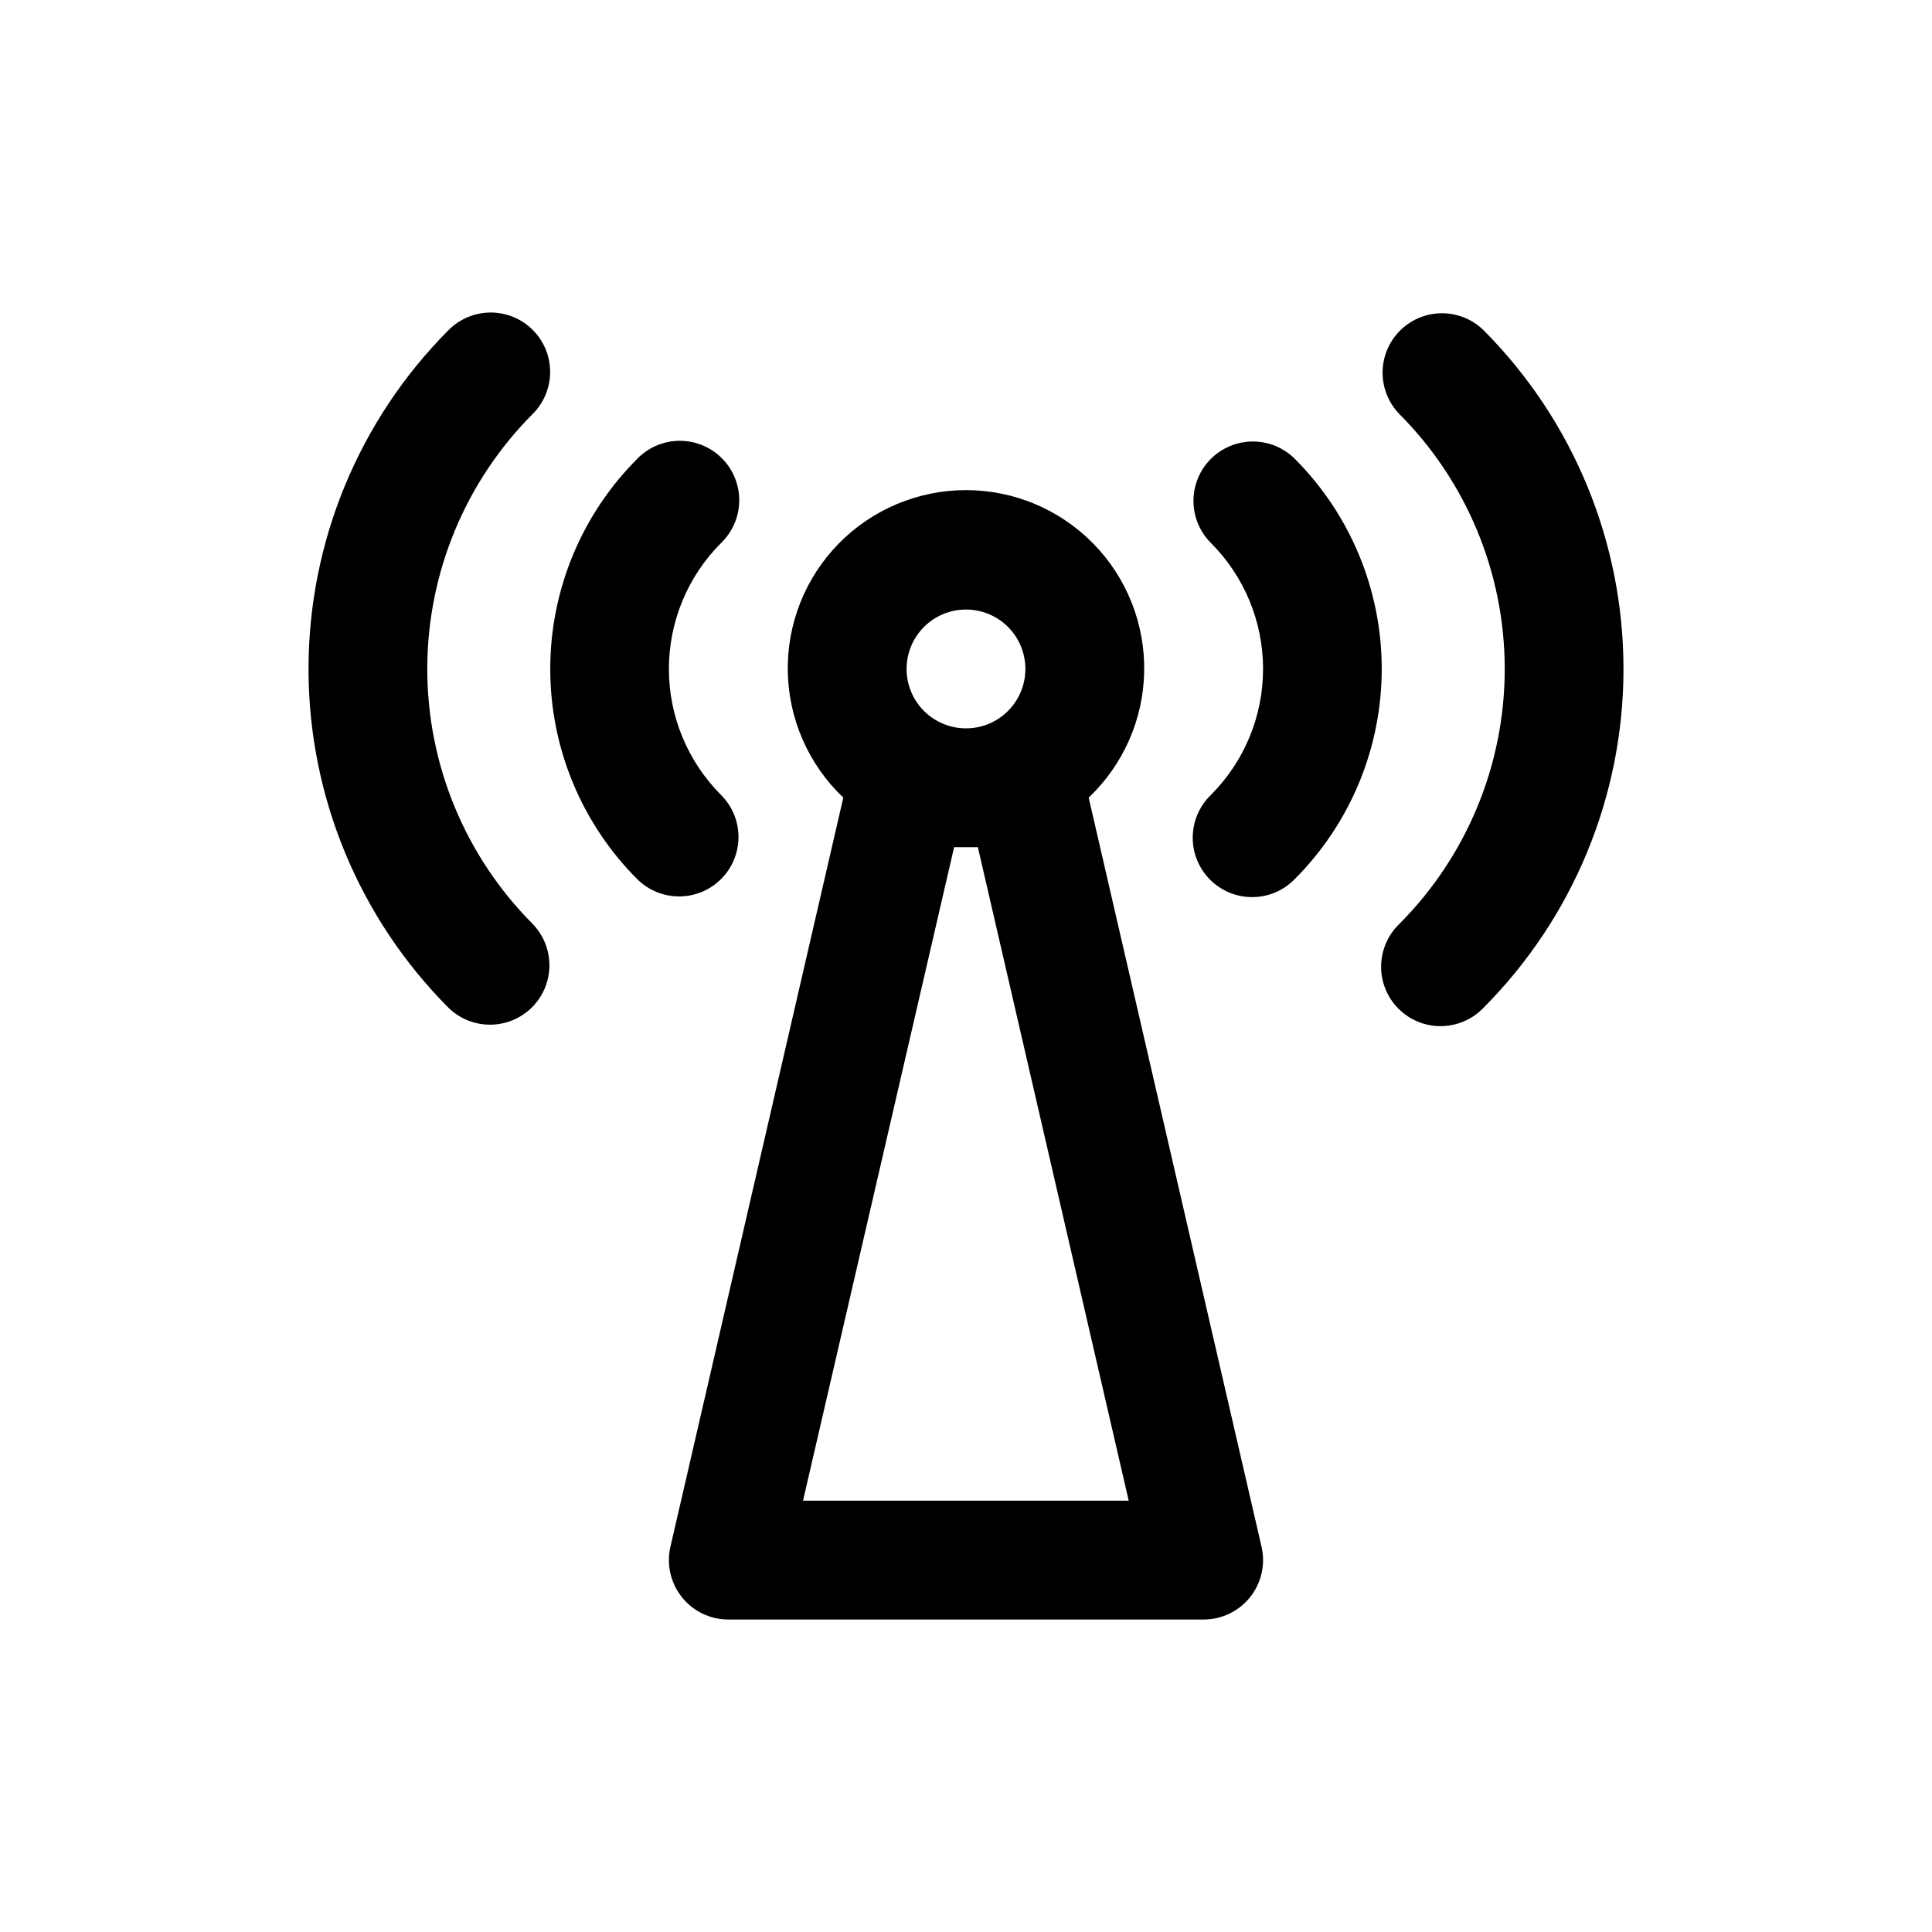
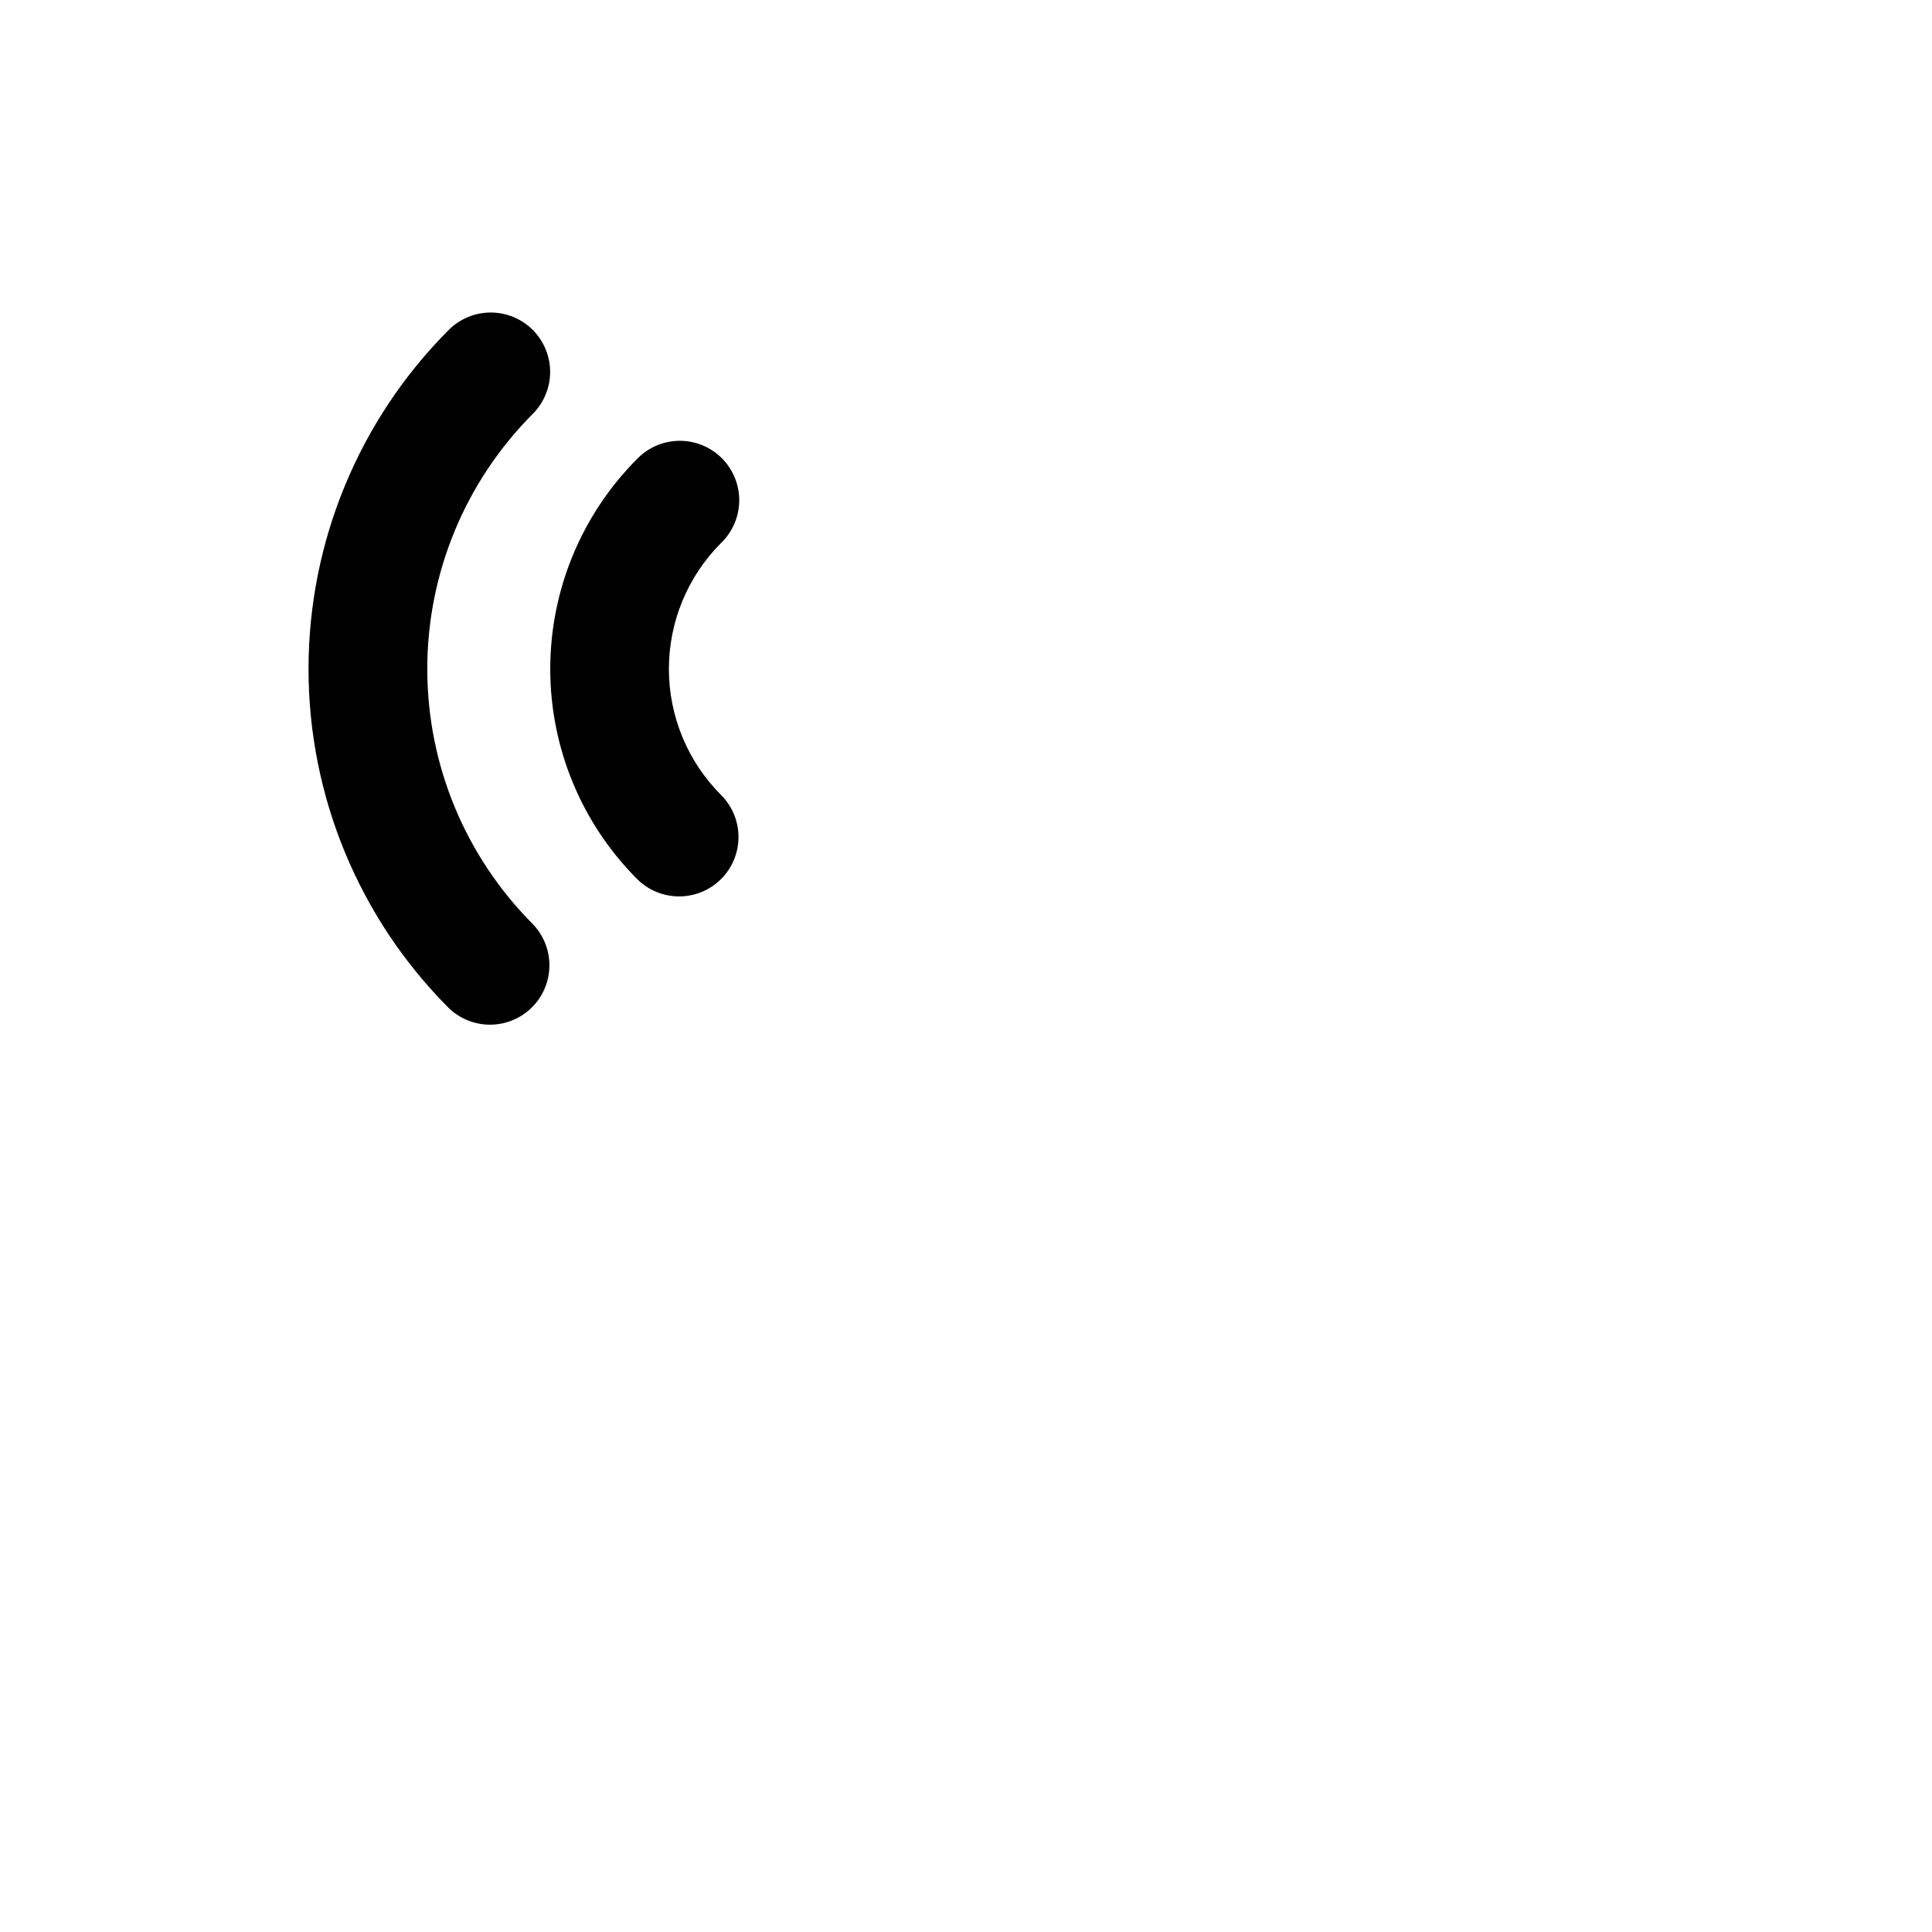
<svg xmlns="http://www.w3.org/2000/svg" fill="#000000" width="800px" height="800px" version="1.1" viewBox="144 144 512 512">
  <g>
-     <path d="m432.51 355.38c9.188-8.719 14.492-20.77 14.711-33.438 0.223-12.668-4.656-24.891-13.535-33.93-8.879-9.035-21.02-14.125-33.688-14.125-12.672 0-24.809 5.09-33.691 14.125-8.879 9.039-13.758 21.262-13.535 33.93 0.223 12.668 5.523 24.719 14.715 33.438l-45.816 198.52v0.004c-1.078 4.676 0.031 9.59 3.023 13.344 2.988 3.758 7.527 5.945 12.328 5.941h125.95c4.797 0.004 9.336-2.184 12.328-5.941 2.988-3.754 4.102-8.668 3.019-13.344zm-32.512-49.844c4.176 0 8.18 1.656 11.133 4.609 2.949 2.953 4.609 6.957 4.609 11.133 0 4.176-1.66 8.18-4.609 11.133-2.953 2.953-6.957 4.613-11.133 4.613s-8.18-1.66-11.133-4.613c-2.953-2.953-4.613-6.957-4.613-11.133 0-4.176 1.66-8.18 4.613-11.133 2.953-2.953 6.957-4.609 11.133-4.609zm-43.188 236.16 40.039-173.18h6.297l39.973 173.18z" />
-     <path d="m537.08 231.43c-4-3.859-9.738-5.328-15.102-3.859-5.359 1.473-9.551 5.66-11.02 11.023-1.469 5.359-0.004 11.102 3.859 15.098 17.898 17.941 27.953 42.25 27.953 67.59 0 25.344-10.055 49.652-27.953 67.59-3.039 2.934-4.769 6.965-4.805 11.188-0.039 4.223 1.621 8.285 4.609 11.27 2.984 2.988 7.047 4.648 11.27 4.609 4.223-0.035 8.254-1.766 11.188-4.805 23.797-23.848 37.16-56.16 37.16-89.852 0-33.688-13.363-66-37.16-89.852z" />
-     <path d="m464.89 265.61c-2.949 2.953-4.609 6.957-4.609 11.133s1.66 8.18 4.609 11.133c8.859 8.855 13.836 20.871 13.836 33.398 0 12.527-4.977 24.543-13.836 33.402-3.035 2.934-4.769 6.965-4.805 11.188s1.625 8.281 4.609 11.27c2.988 2.984 7.047 4.648 11.27 4.609 4.223-0.035 8.254-1.766 11.188-4.805 14.742-14.773 23.02-34.793 23.02-55.664 0-20.867-8.277-40.887-23.02-55.664-2.949-2.949-6.953-4.609-11.129-4.609-4.176 0-8.18 1.66-11.133 4.609z" />
    <path d="m285.18 231.43c-2.949-2.949-6.953-4.609-11.129-4.609s-8.18 1.66-11.133 4.609c-23.793 23.852-37.156 56.164-37.156 89.852 0 33.691 13.363 66.004 37.156 89.852 4 3.863 9.738 5.328 15.102 3.859s9.551-5.66 11.02-11.02c1.473-5.363 0.004-11.102-3.859-15.102-17.898-17.938-27.949-42.246-27.949-67.59 0-25.34 10.051-49.648 27.949-67.59 2.953-2.949 4.609-6.953 4.609-11.129 0-4.176-1.656-8.18-4.609-11.133z" />
    <path d="m335.1 376.95c2.953-2.953 4.609-6.957 4.609-11.133 0-4.172-1.656-8.176-4.609-11.129-8.859-8.859-13.836-20.875-13.836-33.402s4.977-24.543 13.836-33.398c3.039-2.934 4.769-6.965 4.805-11.188 0.039-4.227-1.625-8.285-4.609-11.27-2.984-2.988-7.047-4.648-11.27-4.613-4.223 0.039-8.254 1.77-11.188 4.809-14.738 14.773-23.016 34.793-23.016 55.66 0 20.871 8.277 40.891 23.016 55.664 2.953 2.953 6.957 4.609 11.129 4.609 4.176 0 8.18-1.656 11.133-4.609z" />
  </g>
</svg>